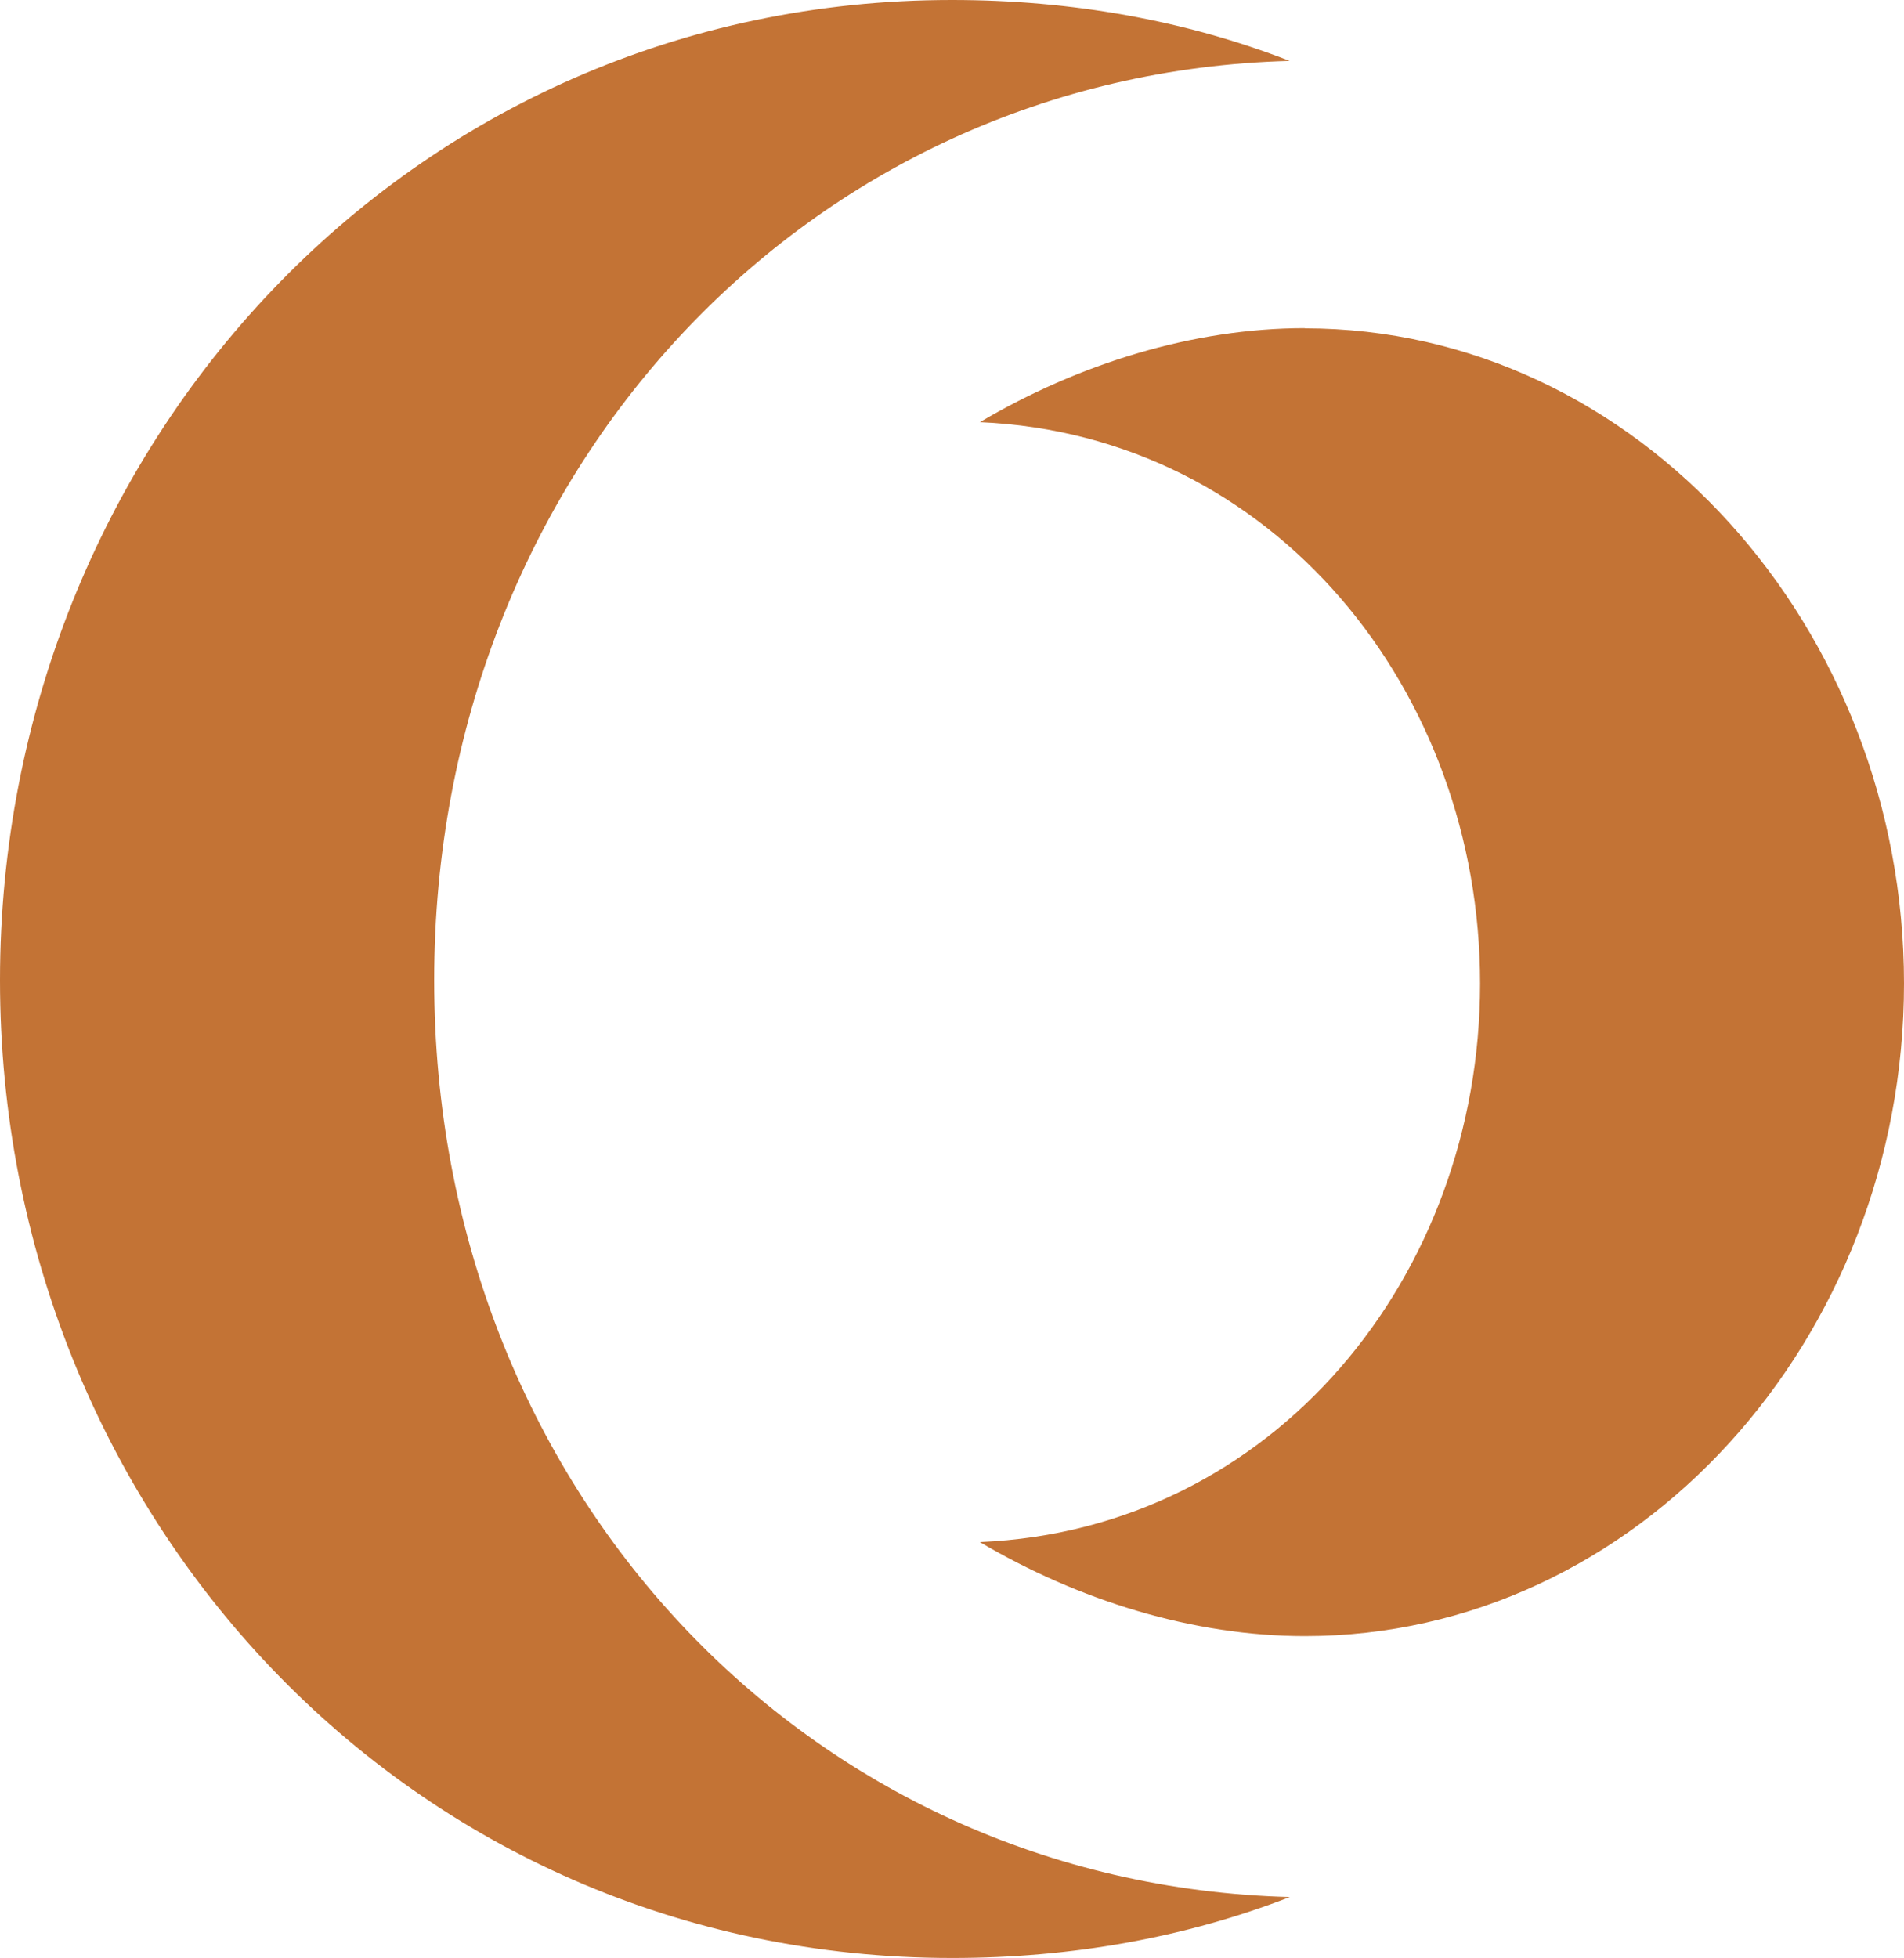
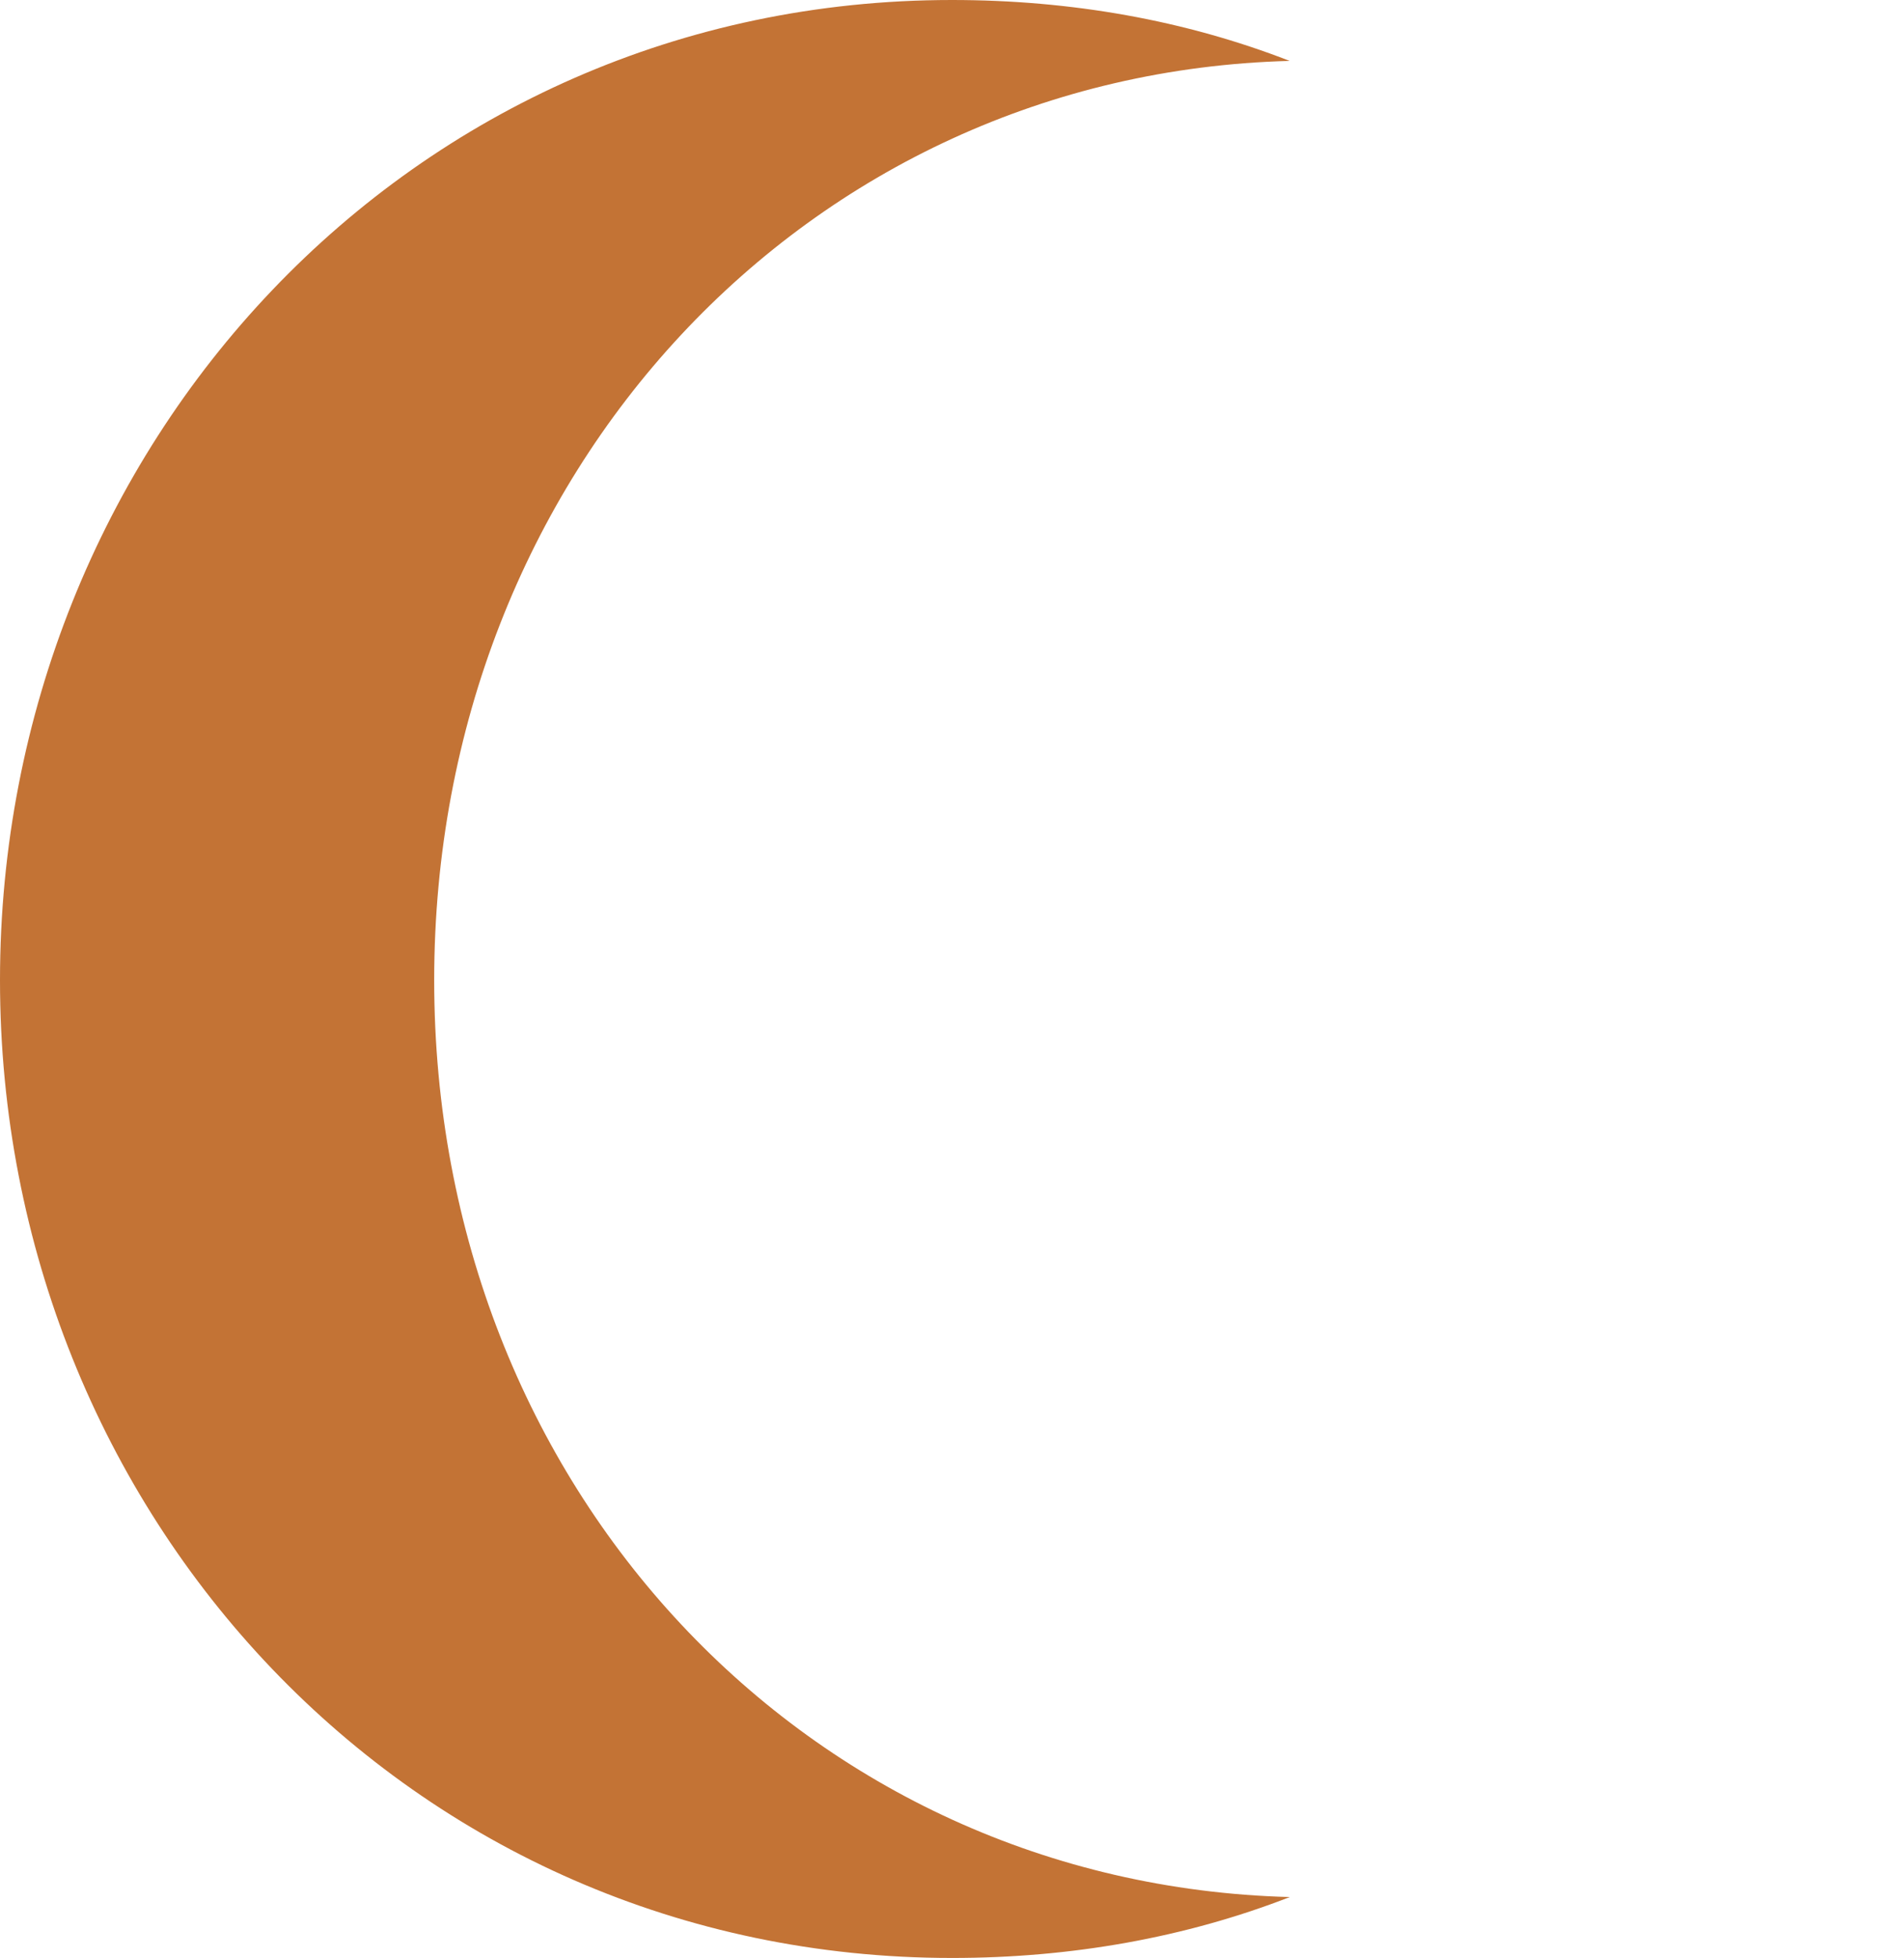
<svg xmlns="http://www.w3.org/2000/svg" id="grafica" viewBox="0 0 100.07 102.87">
  <defs>
    <style>
      .cls-1 {
        fill: #c37335;
        stroke-width: 0px;
      }
    </style>
  </defs>
-   <path class="cls-1" d="m68.58,17.24c-5.87,0-11.88,1.87-17.08,4.94,15.48.67,26.29,14.14,26.29,29.49s-10.81,28.69-26.29,29.35c5.2,3.07,11.21,4.94,17.08,4.94,17.48,0,31.49-15.61,31.49-34.29s-14.01-34.42-31.49-34.42Z" />
  <path class="cls-1" d="m22.82,51.5C22.82,24.82,42.43,3.87,67.78,3.2c-5.47-2.13-11.47-3.2-17.75-3.2C21.48,0,0,23.48,0,51.5s21.48,51.37,50.04,51.37c6.27,0,12.27-1.07,17.75-3.2-25.35-.67-44.97-21.48-44.97-48.17Z" />
</svg>